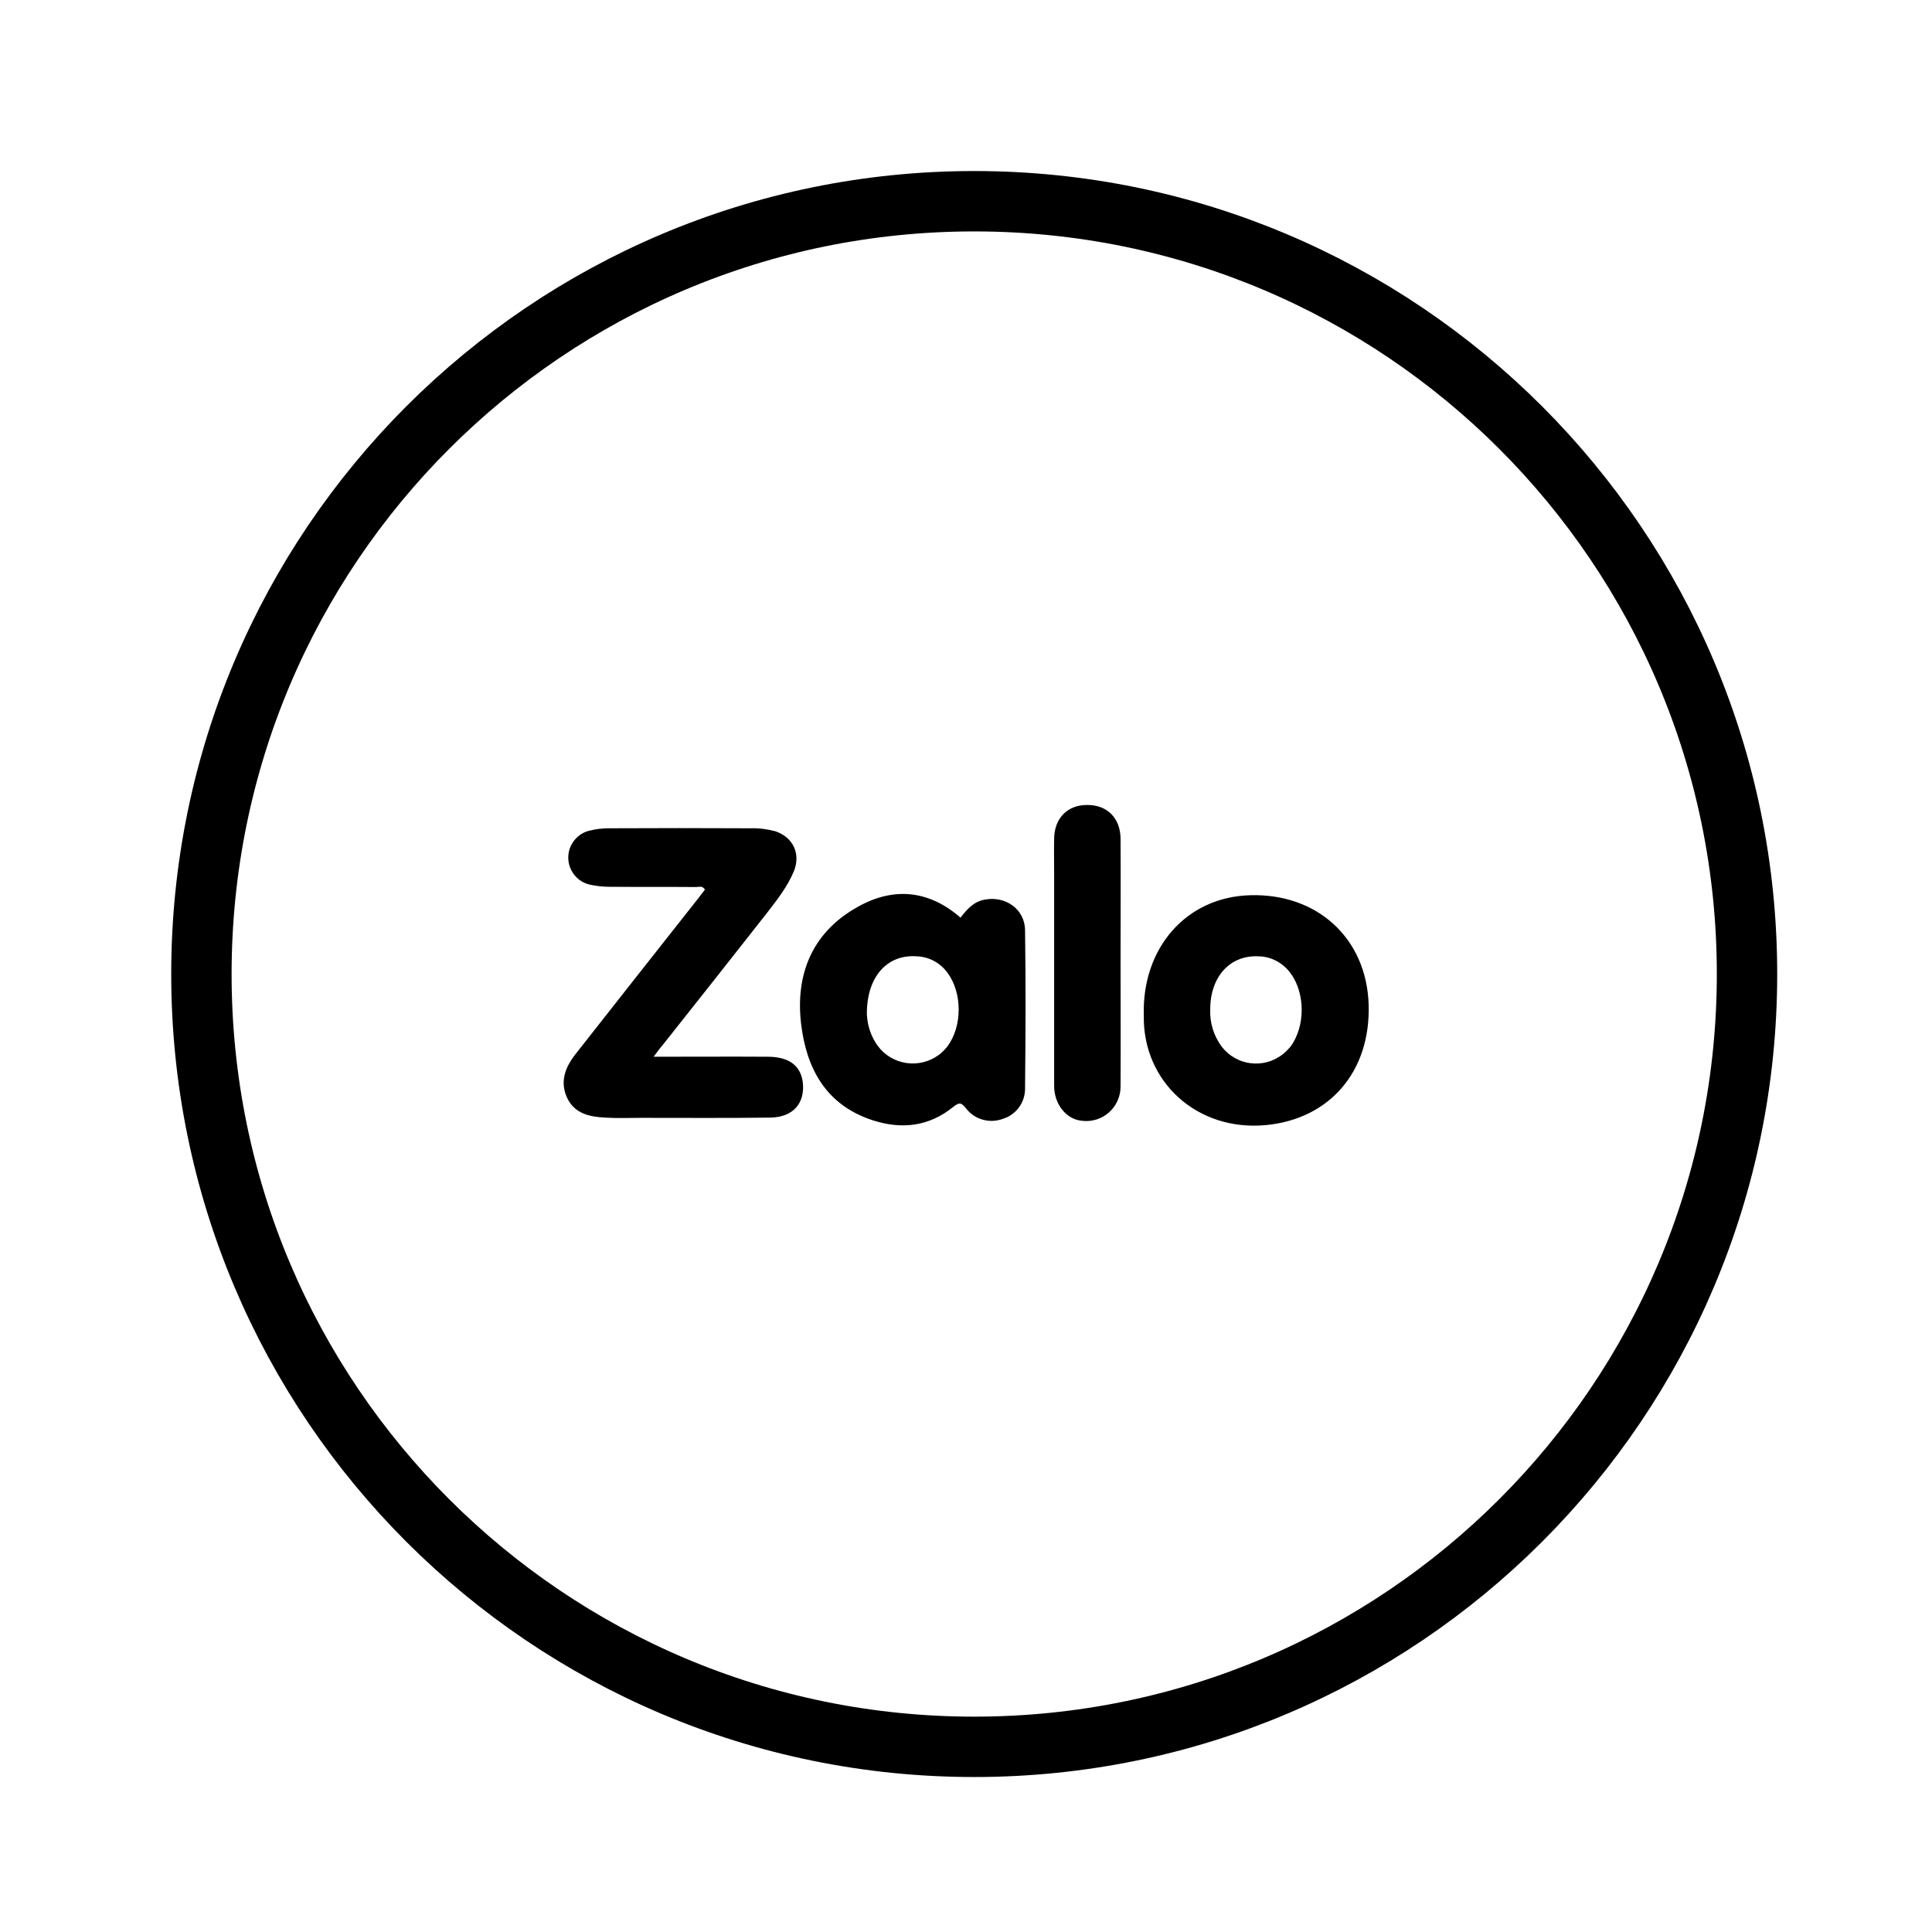
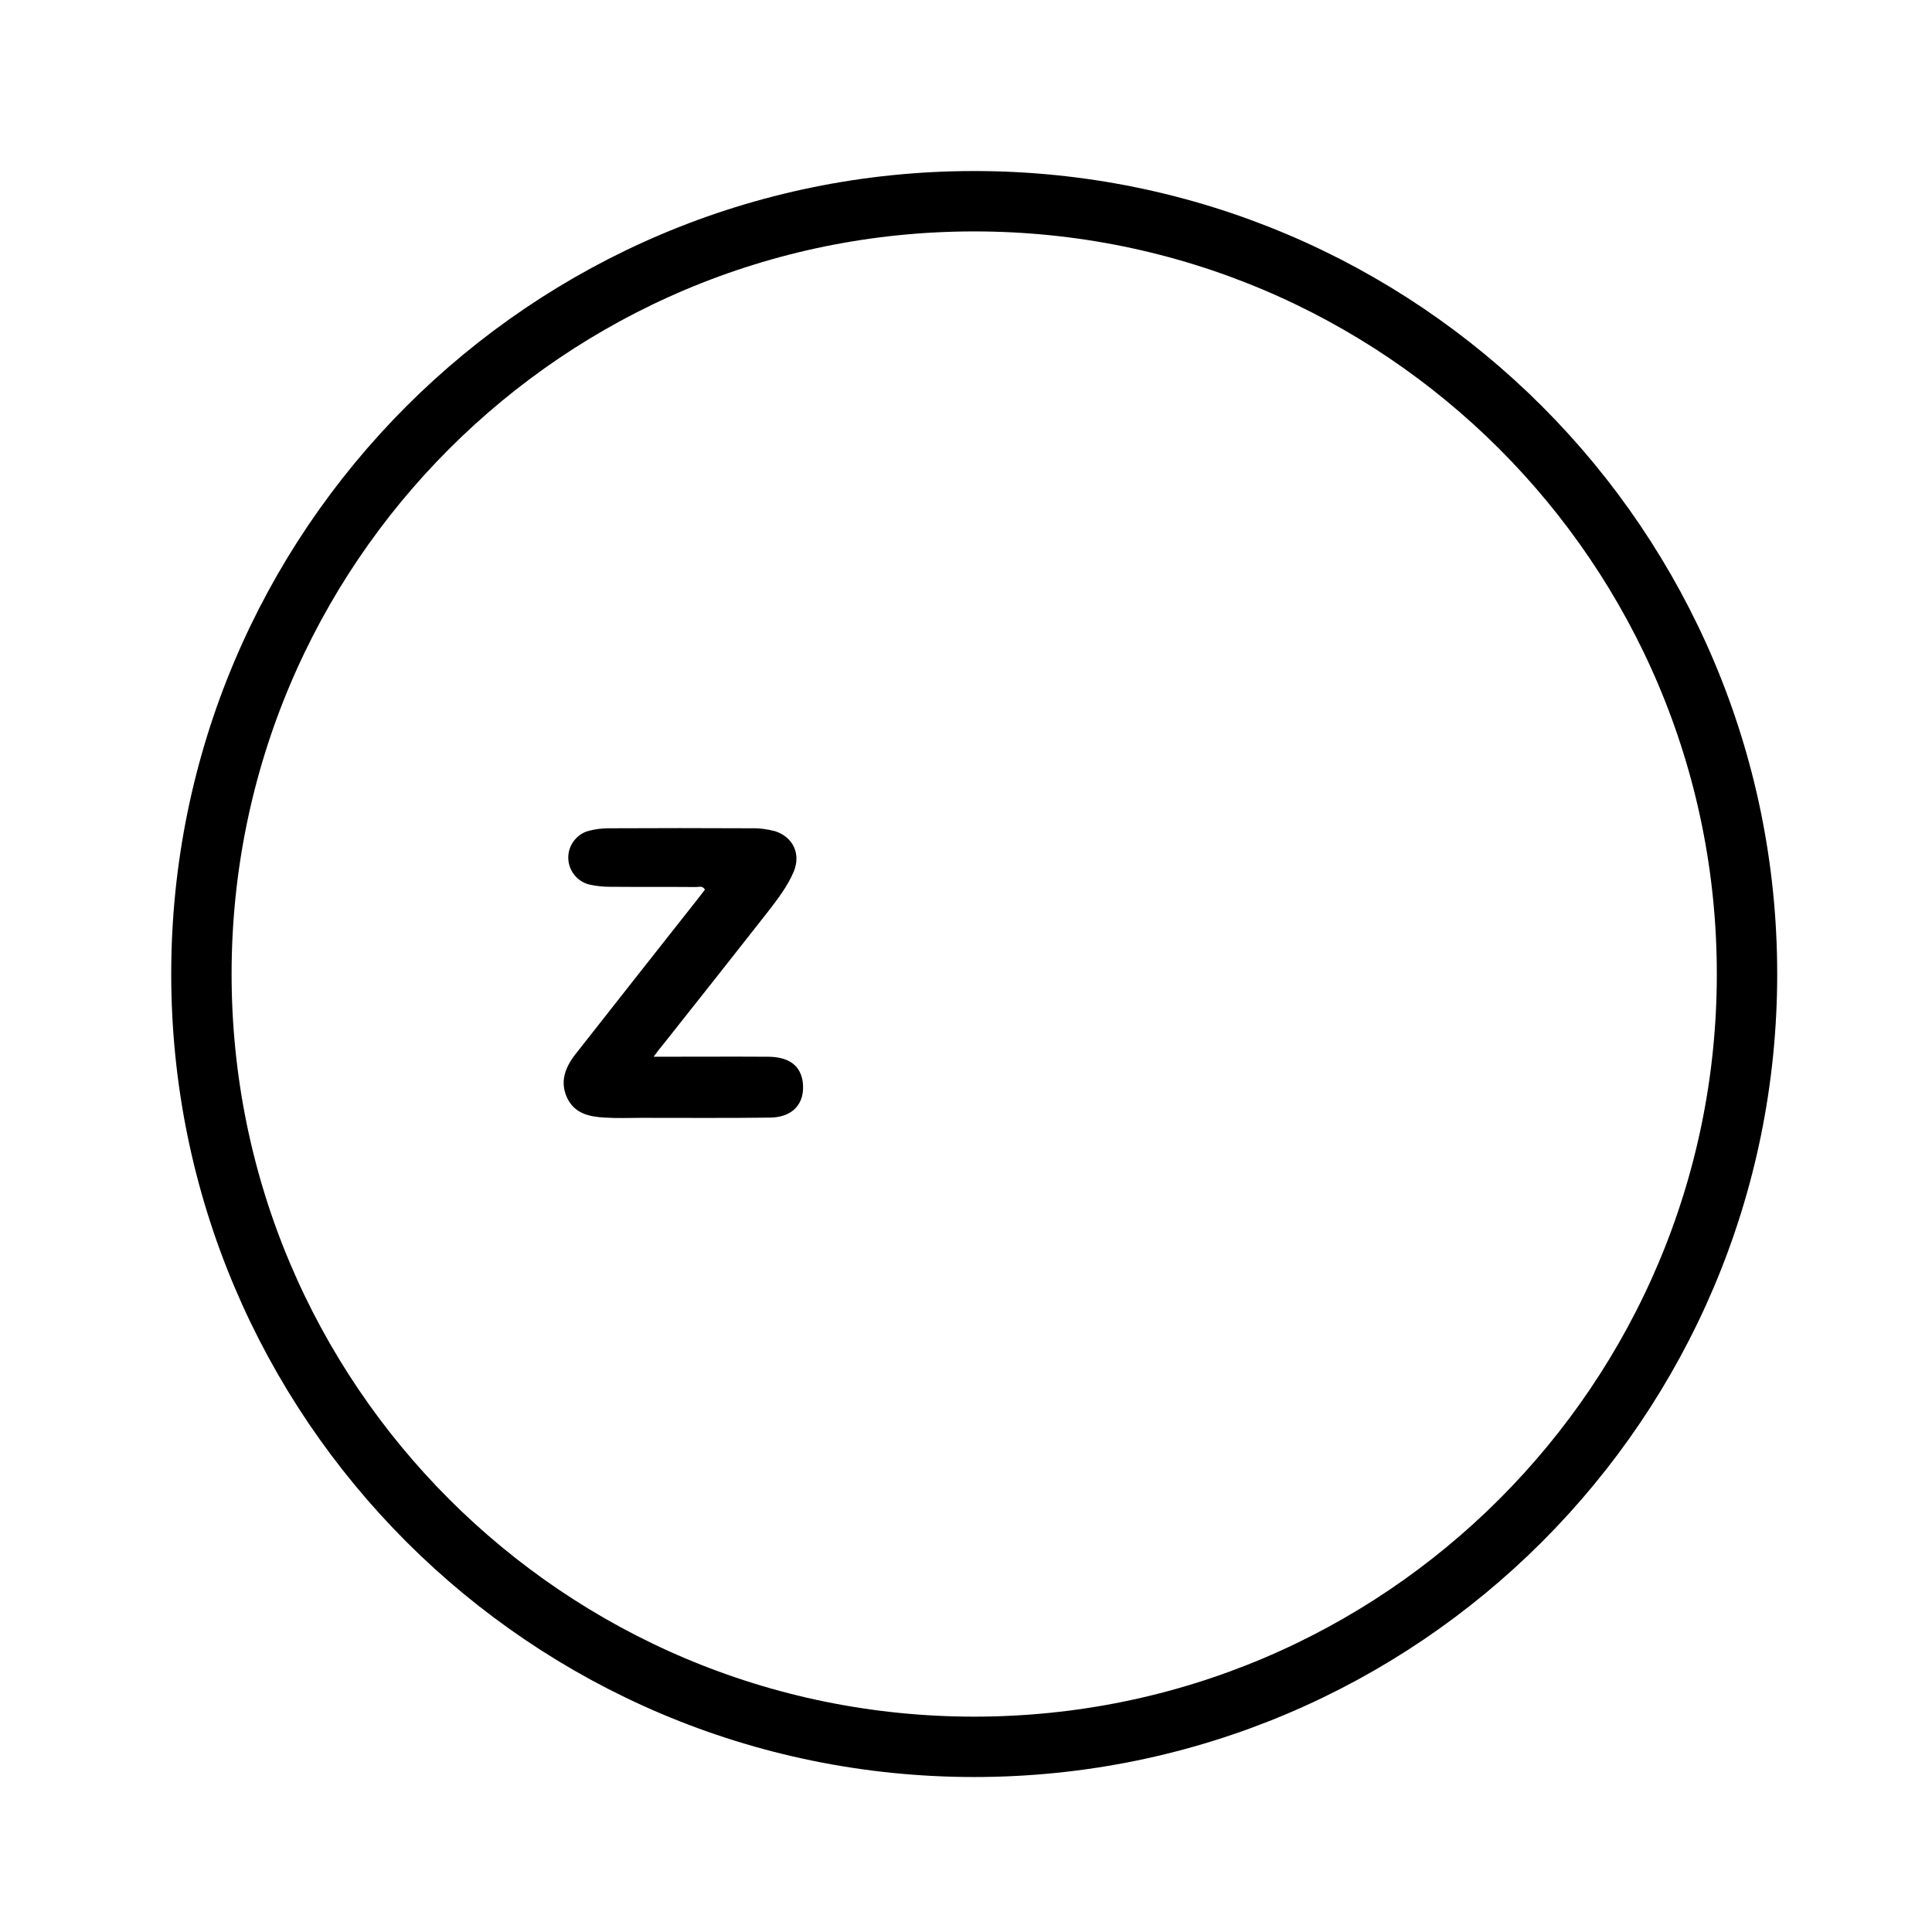
<svg xmlns="http://www.w3.org/2000/svg" width="32" height="32" viewBox="0 0 32 32" fill="none">
  <path d="M16.136 28.933C23.205 28.933 28.936 23.203 28.936 16.133C28.936 9.064 23.205 3.333 16.136 3.333C9.067 3.333 3.336 9.064 3.336 16.133C3.336 23.203 9.067 28.933 16.136 28.933Z" stroke="currentColor" />
  <path d="M10.826 17.503C11.487 17.503 12.11 17.499 12.728 17.503C13.074 17.507 13.262 17.653 13.297 17.928C13.336 18.274 13.135 18.506 12.758 18.511C12.049 18.52 11.343 18.515 10.633 18.515C10.428 18.515 10.226 18.524 10.02 18.511C9.766 18.498 9.516 18.446 9.393 18.183C9.271 17.92 9.359 17.684 9.525 17.469C10.2 16.61 10.879 15.747 11.558 14.888C11.597 14.836 11.637 14.784 11.676 14.735C11.633 14.661 11.571 14.696 11.518 14.692C11.045 14.688 10.567 14.692 10.094 14.688C9.984 14.688 9.875 14.675 9.77 14.653C9.52 14.596 9.367 14.346 9.424 14.101C9.463 13.934 9.595 13.798 9.761 13.759C9.866 13.732 9.975 13.719 10.085 13.719C10.865 13.715 11.649 13.715 12.429 13.719C12.57 13.715 12.705 13.732 12.841 13.768C13.139 13.868 13.266 14.144 13.148 14.434C13.043 14.684 12.876 14.898 12.71 15.113C12.136 15.844 11.562 16.571 10.988 17.294C10.94 17.35 10.896 17.407 10.826 17.503Z" fill="currentColor" />
-   <path d="M15.909 15.199C16.014 15.064 16.124 14.936 16.303 14.902C16.649 14.832 16.974 15.055 16.978 15.406C16.991 16.282 16.987 17.158 16.978 18.034C16.978 18.263 16.829 18.463 16.615 18.53C16.395 18.613 16.146 18.547 16.001 18.359C15.927 18.267 15.896 18.249 15.791 18.332C15.392 18.656 14.941 18.713 14.454 18.555C13.675 18.301 13.355 17.692 13.268 16.952C13.175 16.151 13.443 15.467 14.161 15.047C14.757 14.691 15.362 14.722 15.909 15.199ZM14.358 16.798C14.367 16.991 14.429 17.175 14.542 17.328C14.779 17.643 15.23 17.709 15.55 17.472C15.603 17.433 15.651 17.384 15.695 17.328C15.94 16.995 15.94 16.448 15.695 16.114C15.572 15.944 15.379 15.843 15.173 15.839C14.691 15.809 14.354 16.181 14.358 16.798ZM18.945 16.825C18.91 15.699 19.651 14.858 20.702 14.828C21.819 14.793 22.634 15.542 22.669 16.637C22.704 17.746 22.025 18.53 20.978 18.634C19.835 18.748 18.927 17.92 18.945 16.825ZM20.045 16.72C20.036 16.939 20.102 17.154 20.234 17.334C20.475 17.649 20.926 17.71 21.242 17.465C21.29 17.43 21.33 17.386 21.369 17.343C21.623 17.009 21.623 16.449 21.373 16.116C21.25 15.95 21.058 15.844 20.851 15.84C20.378 15.813 20.045 16.172 20.045 16.72ZM18.56 15.953C18.56 16.632 18.564 17.311 18.56 17.99C18.564 18.301 18.319 18.559 18.007 18.568C17.955 18.568 17.898 18.564 17.845 18.55C17.626 18.493 17.46 18.261 17.46 17.985V14.503C17.46 14.298 17.456 14.096 17.46 13.89C17.464 13.553 17.679 13.333 18.003 13.333C18.336 13.329 18.56 13.548 18.56 13.899C18.564 14.582 18.56 15.269 18.56 15.953Z" fill="currentColor" />
</svg>